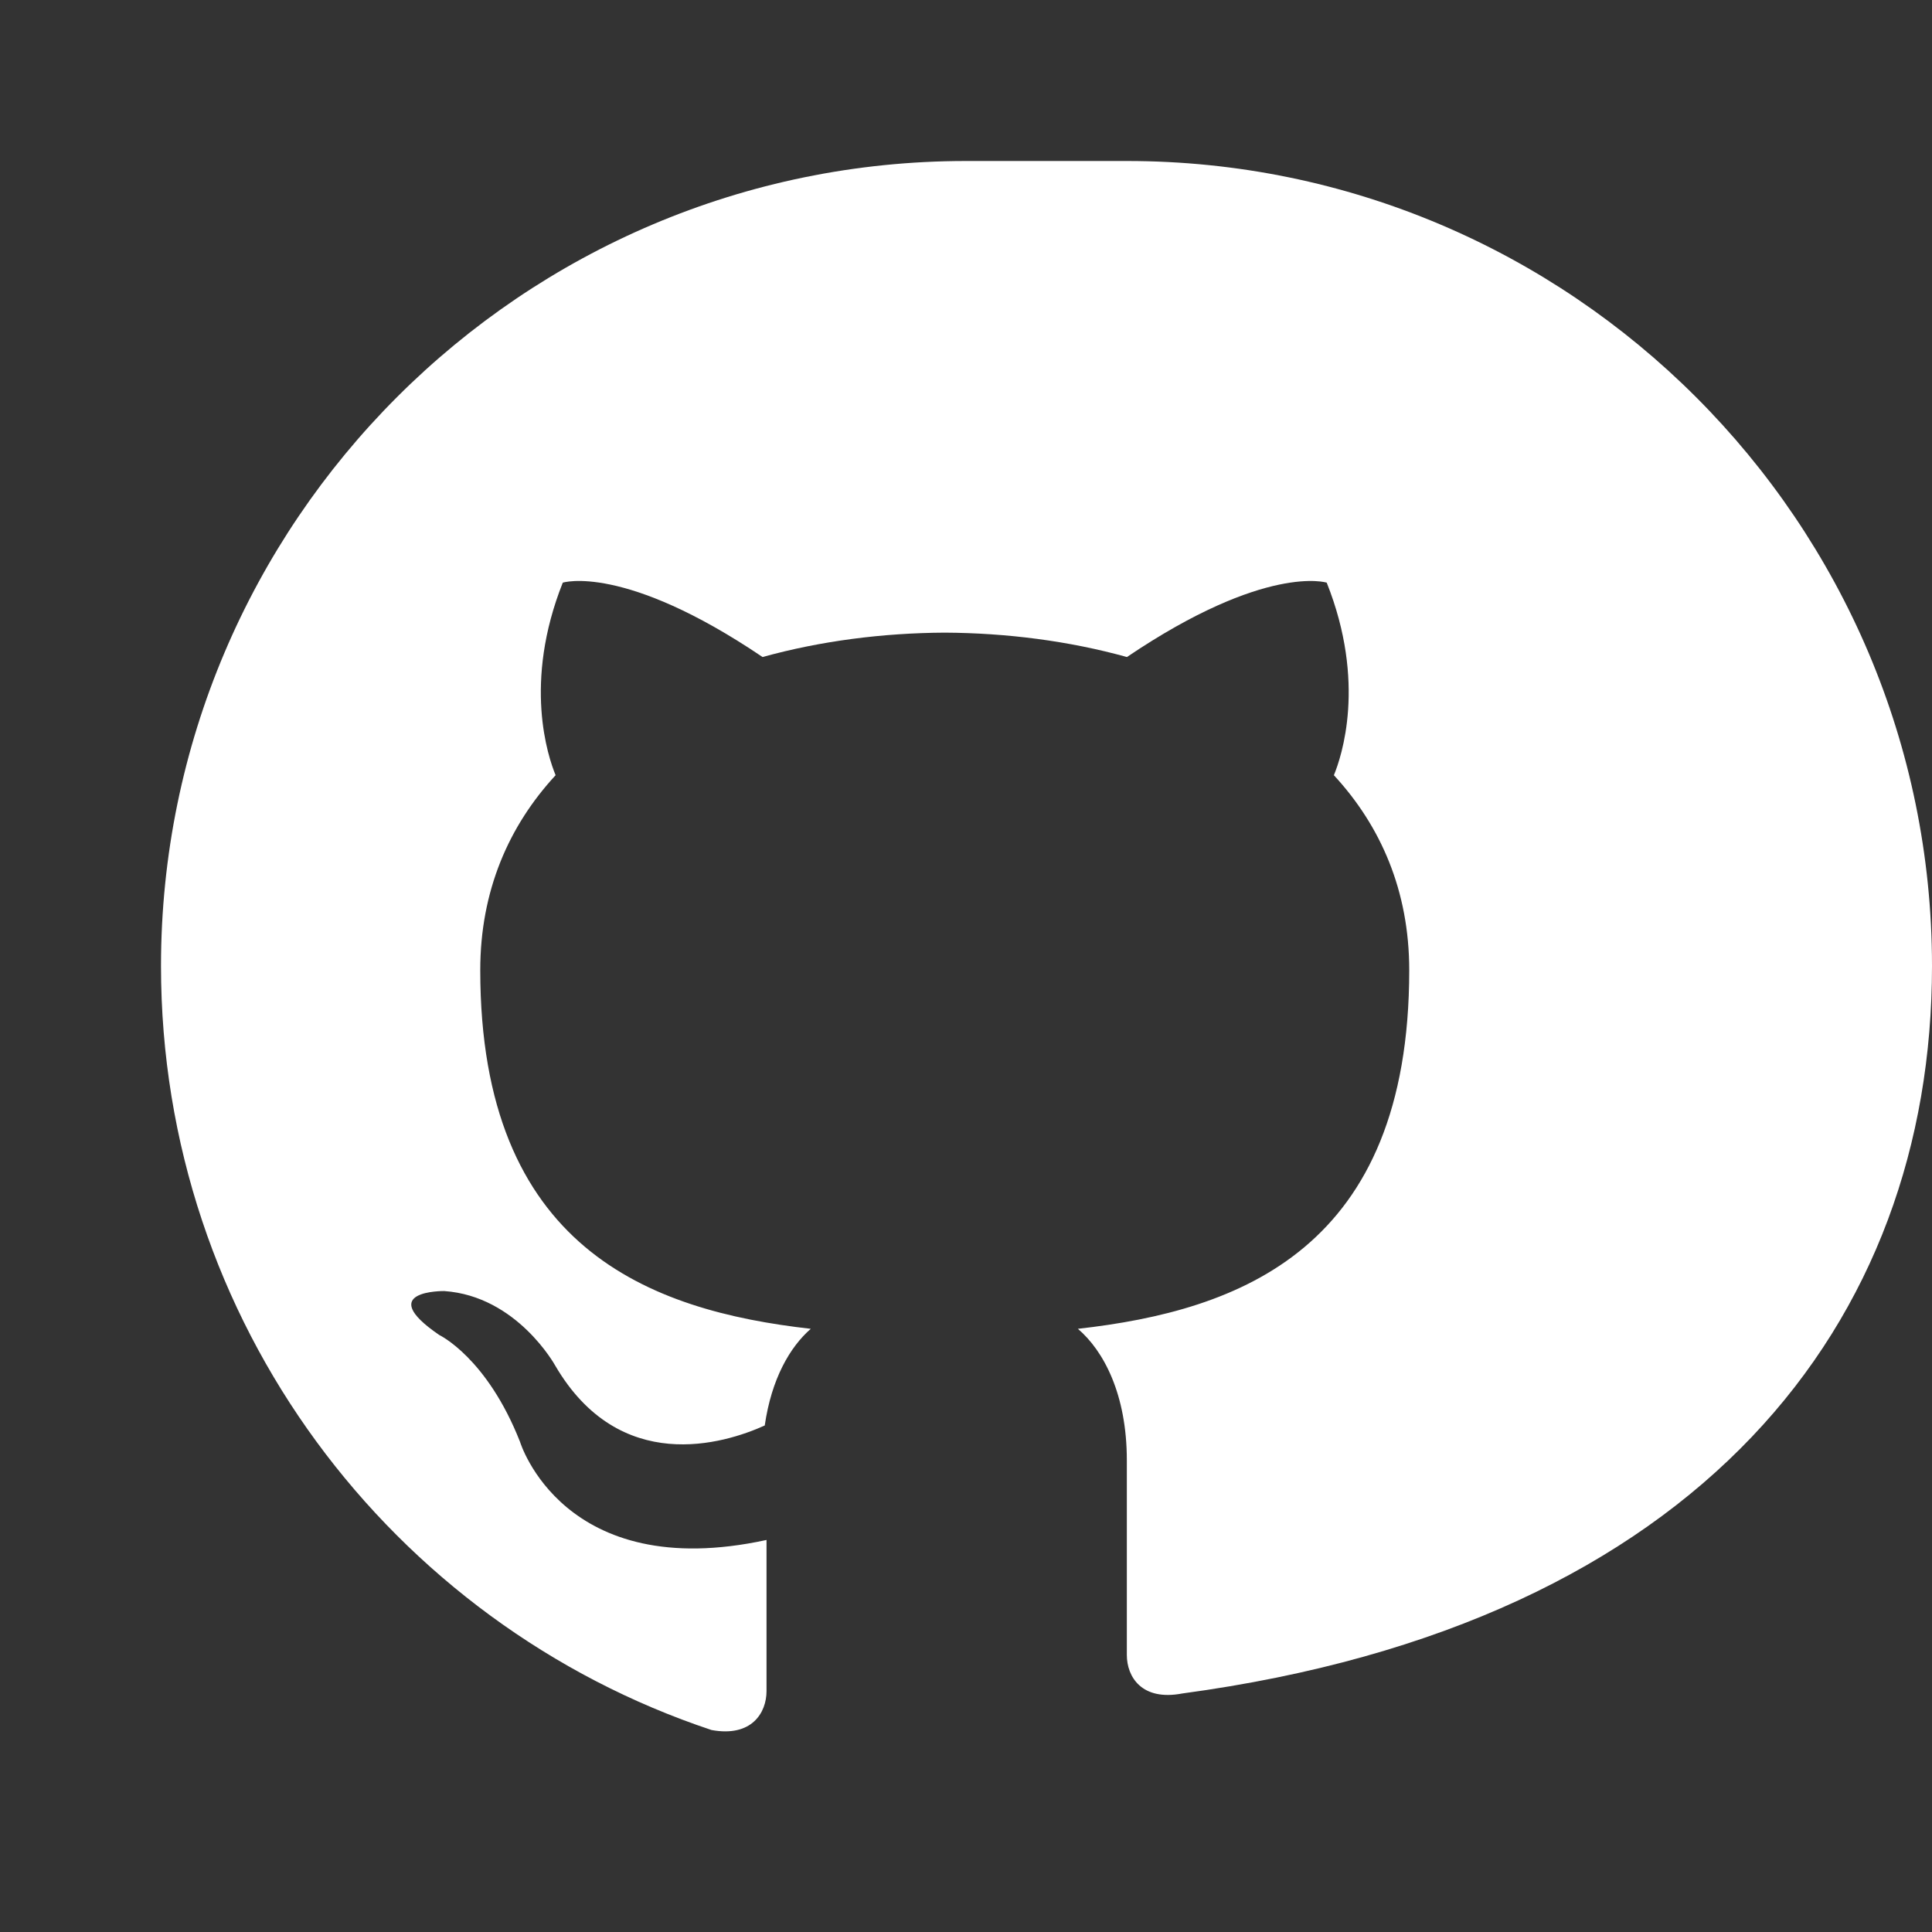
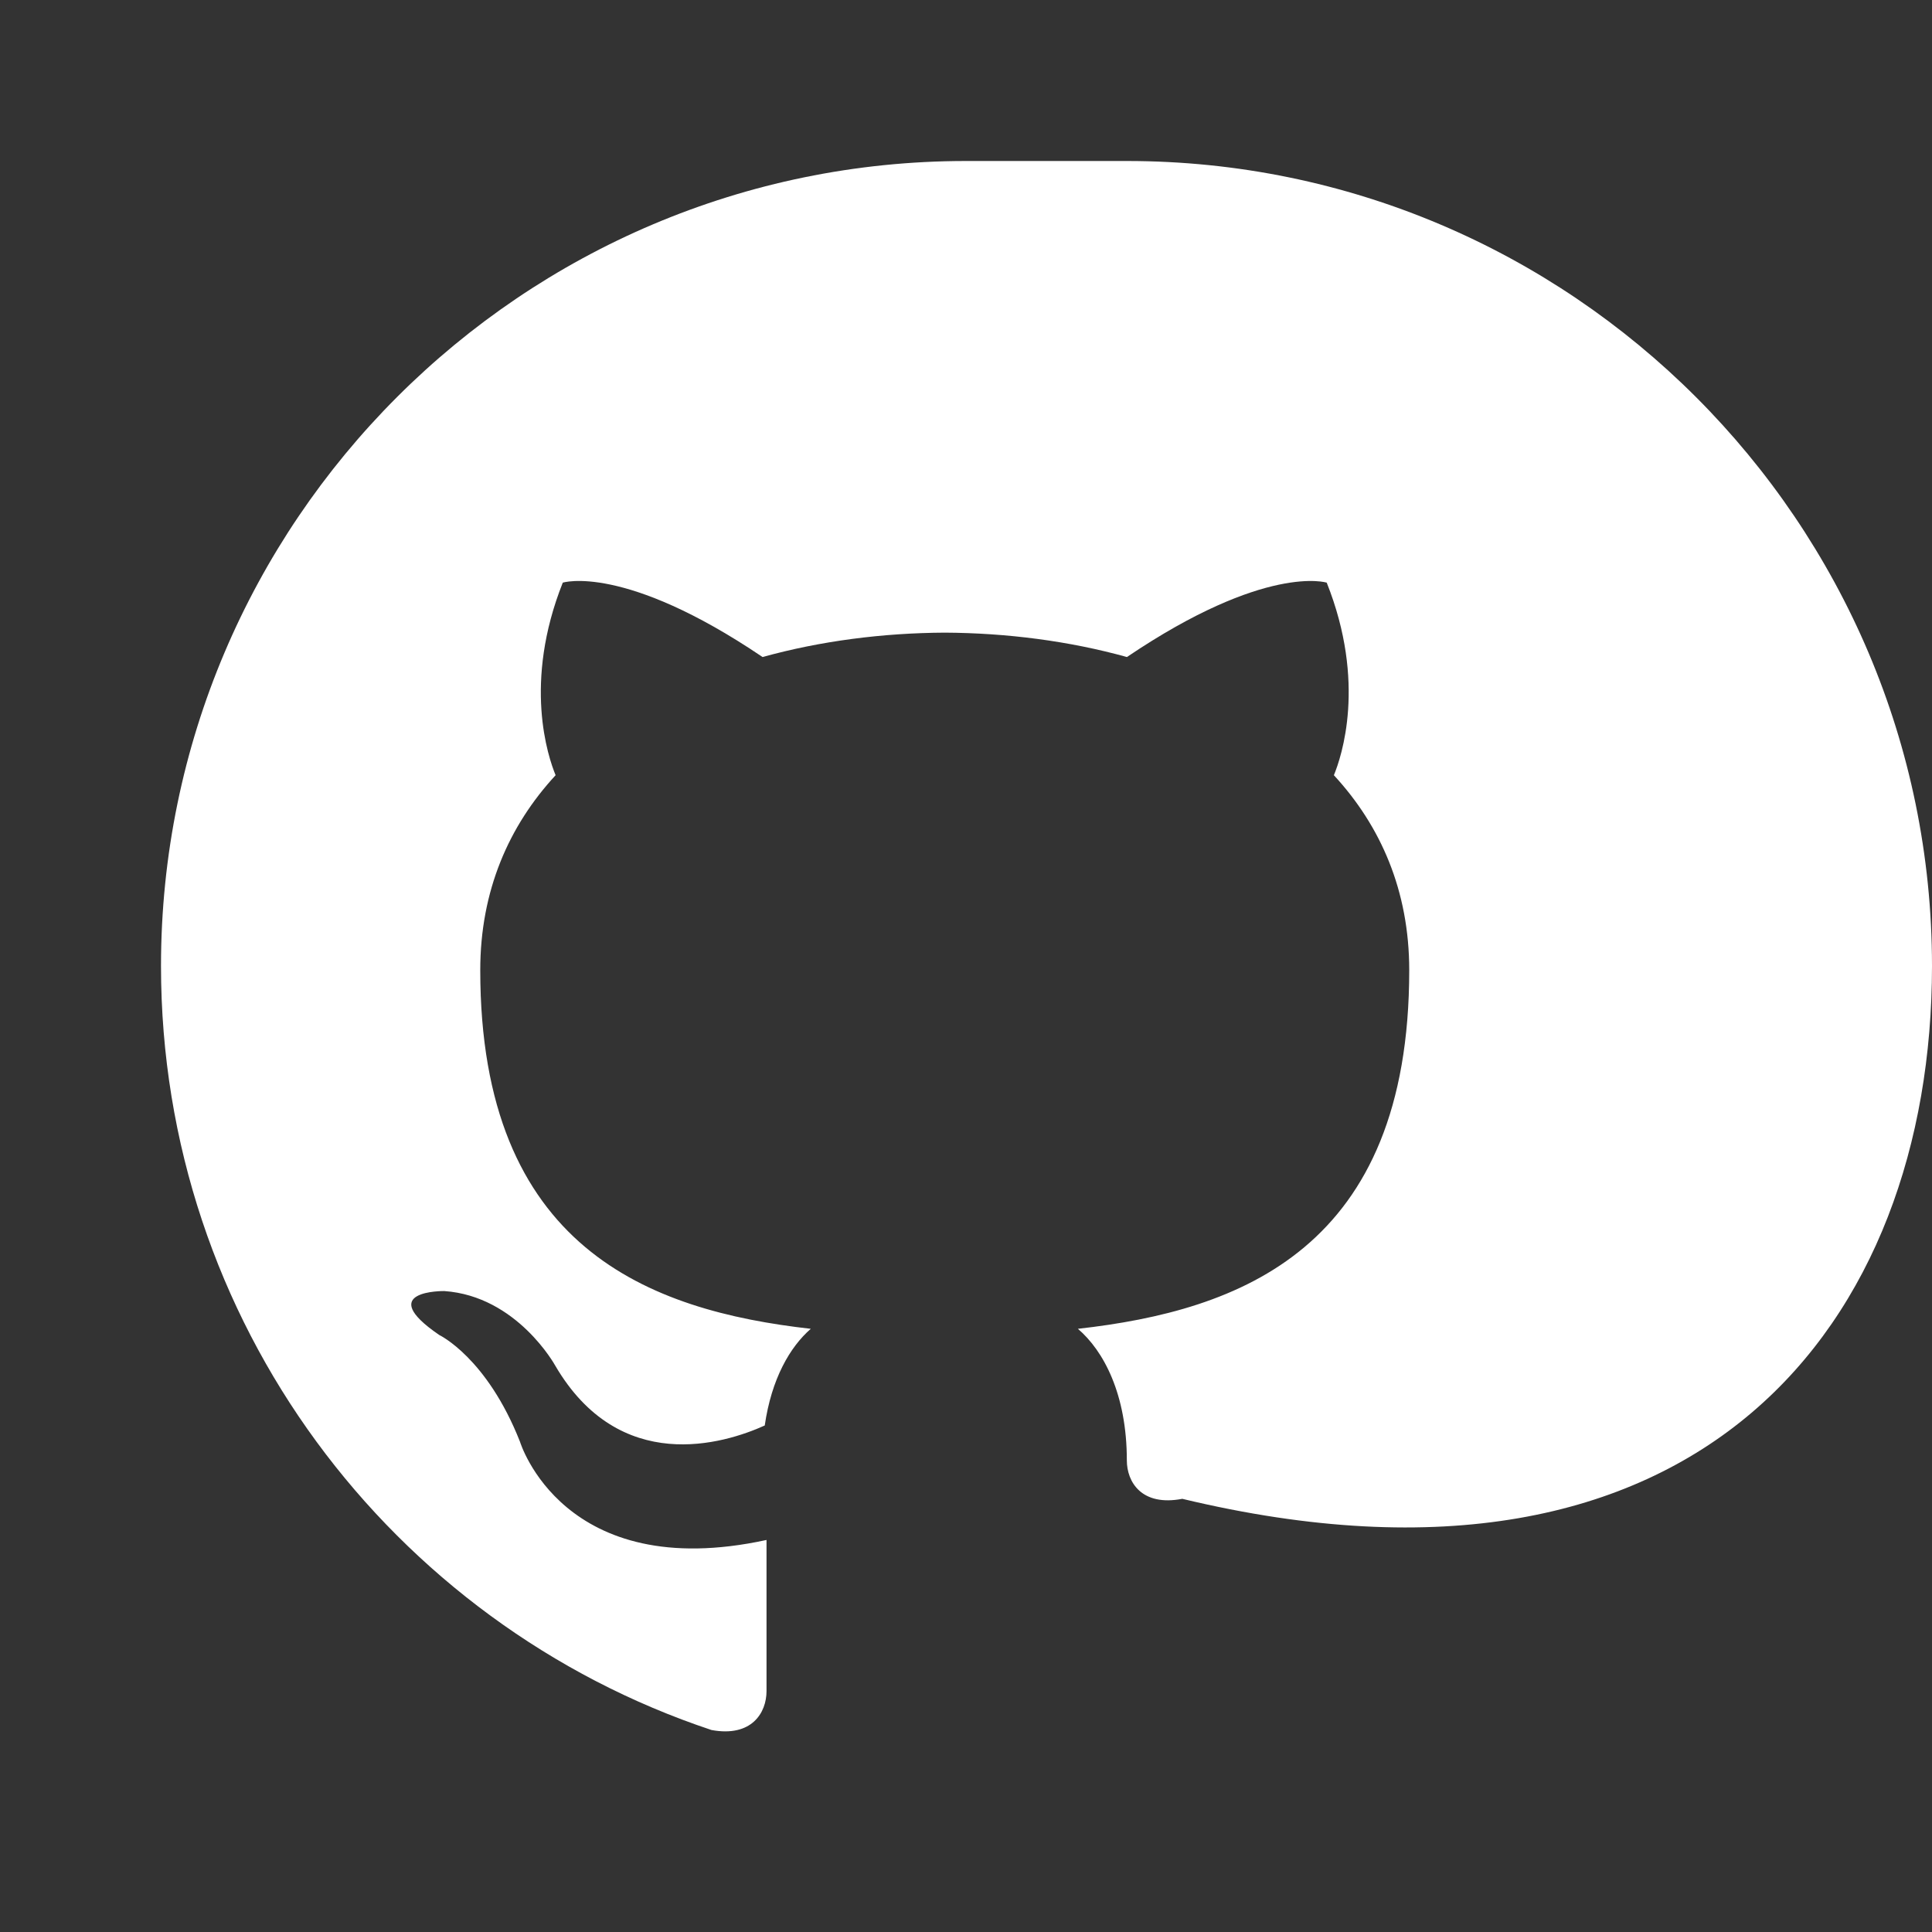
<svg xmlns="http://www.w3.org/2000/svg" width="24" height="24" viewBox="0 0 24 24" fill="none">
  <rect x="0" y="0" width="24" height="24" fill="#333333" stroke="none" />
-   <path d="M12 2C6.486 2 2 6.486 2 12c0 4.418 2.865 8.168 6.839 9.491.5.092.683-.216.683-.483v-1.878c-2.528.549-3.062-1.219-3.062-1.219-.412-1.047-1.003-1.327-1.003-1.327-.818-.559.062-.546.062-.546.904.063 1.377.924 1.377.924.801 1.371 2.097.975 2.604.746.084-.581.313-.975.572-1.201-2.005-.226-4.106-1.002-4.106-4.455 0-.986.354-1.792.936-2.422-.094-.228-.406-1.147.089-2.392 0 0 .757-.242 2.482.924.72-.2 1.493-.299 2.263-.303.77.004 1.543.103 2.263.303 1.725-1.165 2.482-.924 2.482-.924.496 1.245.183 2.164.089 2.392.582.63.936 1.436.936 2.422 0 3.464-2.104 4.229-4.116 4.455.32.273.608.814.608 1.634v2.418c0 .27.184.575.689.478C21.136 20.168 24 16.418 24 12c0-5.514-4.486-10-10-10z" fill="white" />
+   <path d="M12 2C6.486 2 2 6.486 2 12c0 4.418 2.865 8.168 6.839 9.491.5.092.683-.216.683-.483v-1.878c-2.528.549-3.062-1.219-3.062-1.219-.412-1.047-1.003-1.327-1.003-1.327-.818-.559.062-.546.062-.546.904.063 1.377.924 1.377.924.801 1.371 2.097.975 2.604.746.084-.581.313-.975.572-1.201-2.005-.226-4.106-1.002-4.106-4.455 0-.986.354-1.792.936-2.422-.094-.228-.406-1.147.089-2.392 0 0 .757-.242 2.482.924.72-.2 1.493-.299 2.263-.303.77.004 1.543.103 2.263.303 1.725-1.165 2.482-.924 2.482-.924.496 1.245.183 2.164.089 2.392.582.63.936 1.436.936 2.422 0 3.464-2.104 4.229-4.116 4.455.32.273.608.814.608 1.634c0 .27.184.575.689.478C21.136 20.168 24 16.418 24 12c0-5.514-4.486-10-10-10z" fill="white" />
</svg>